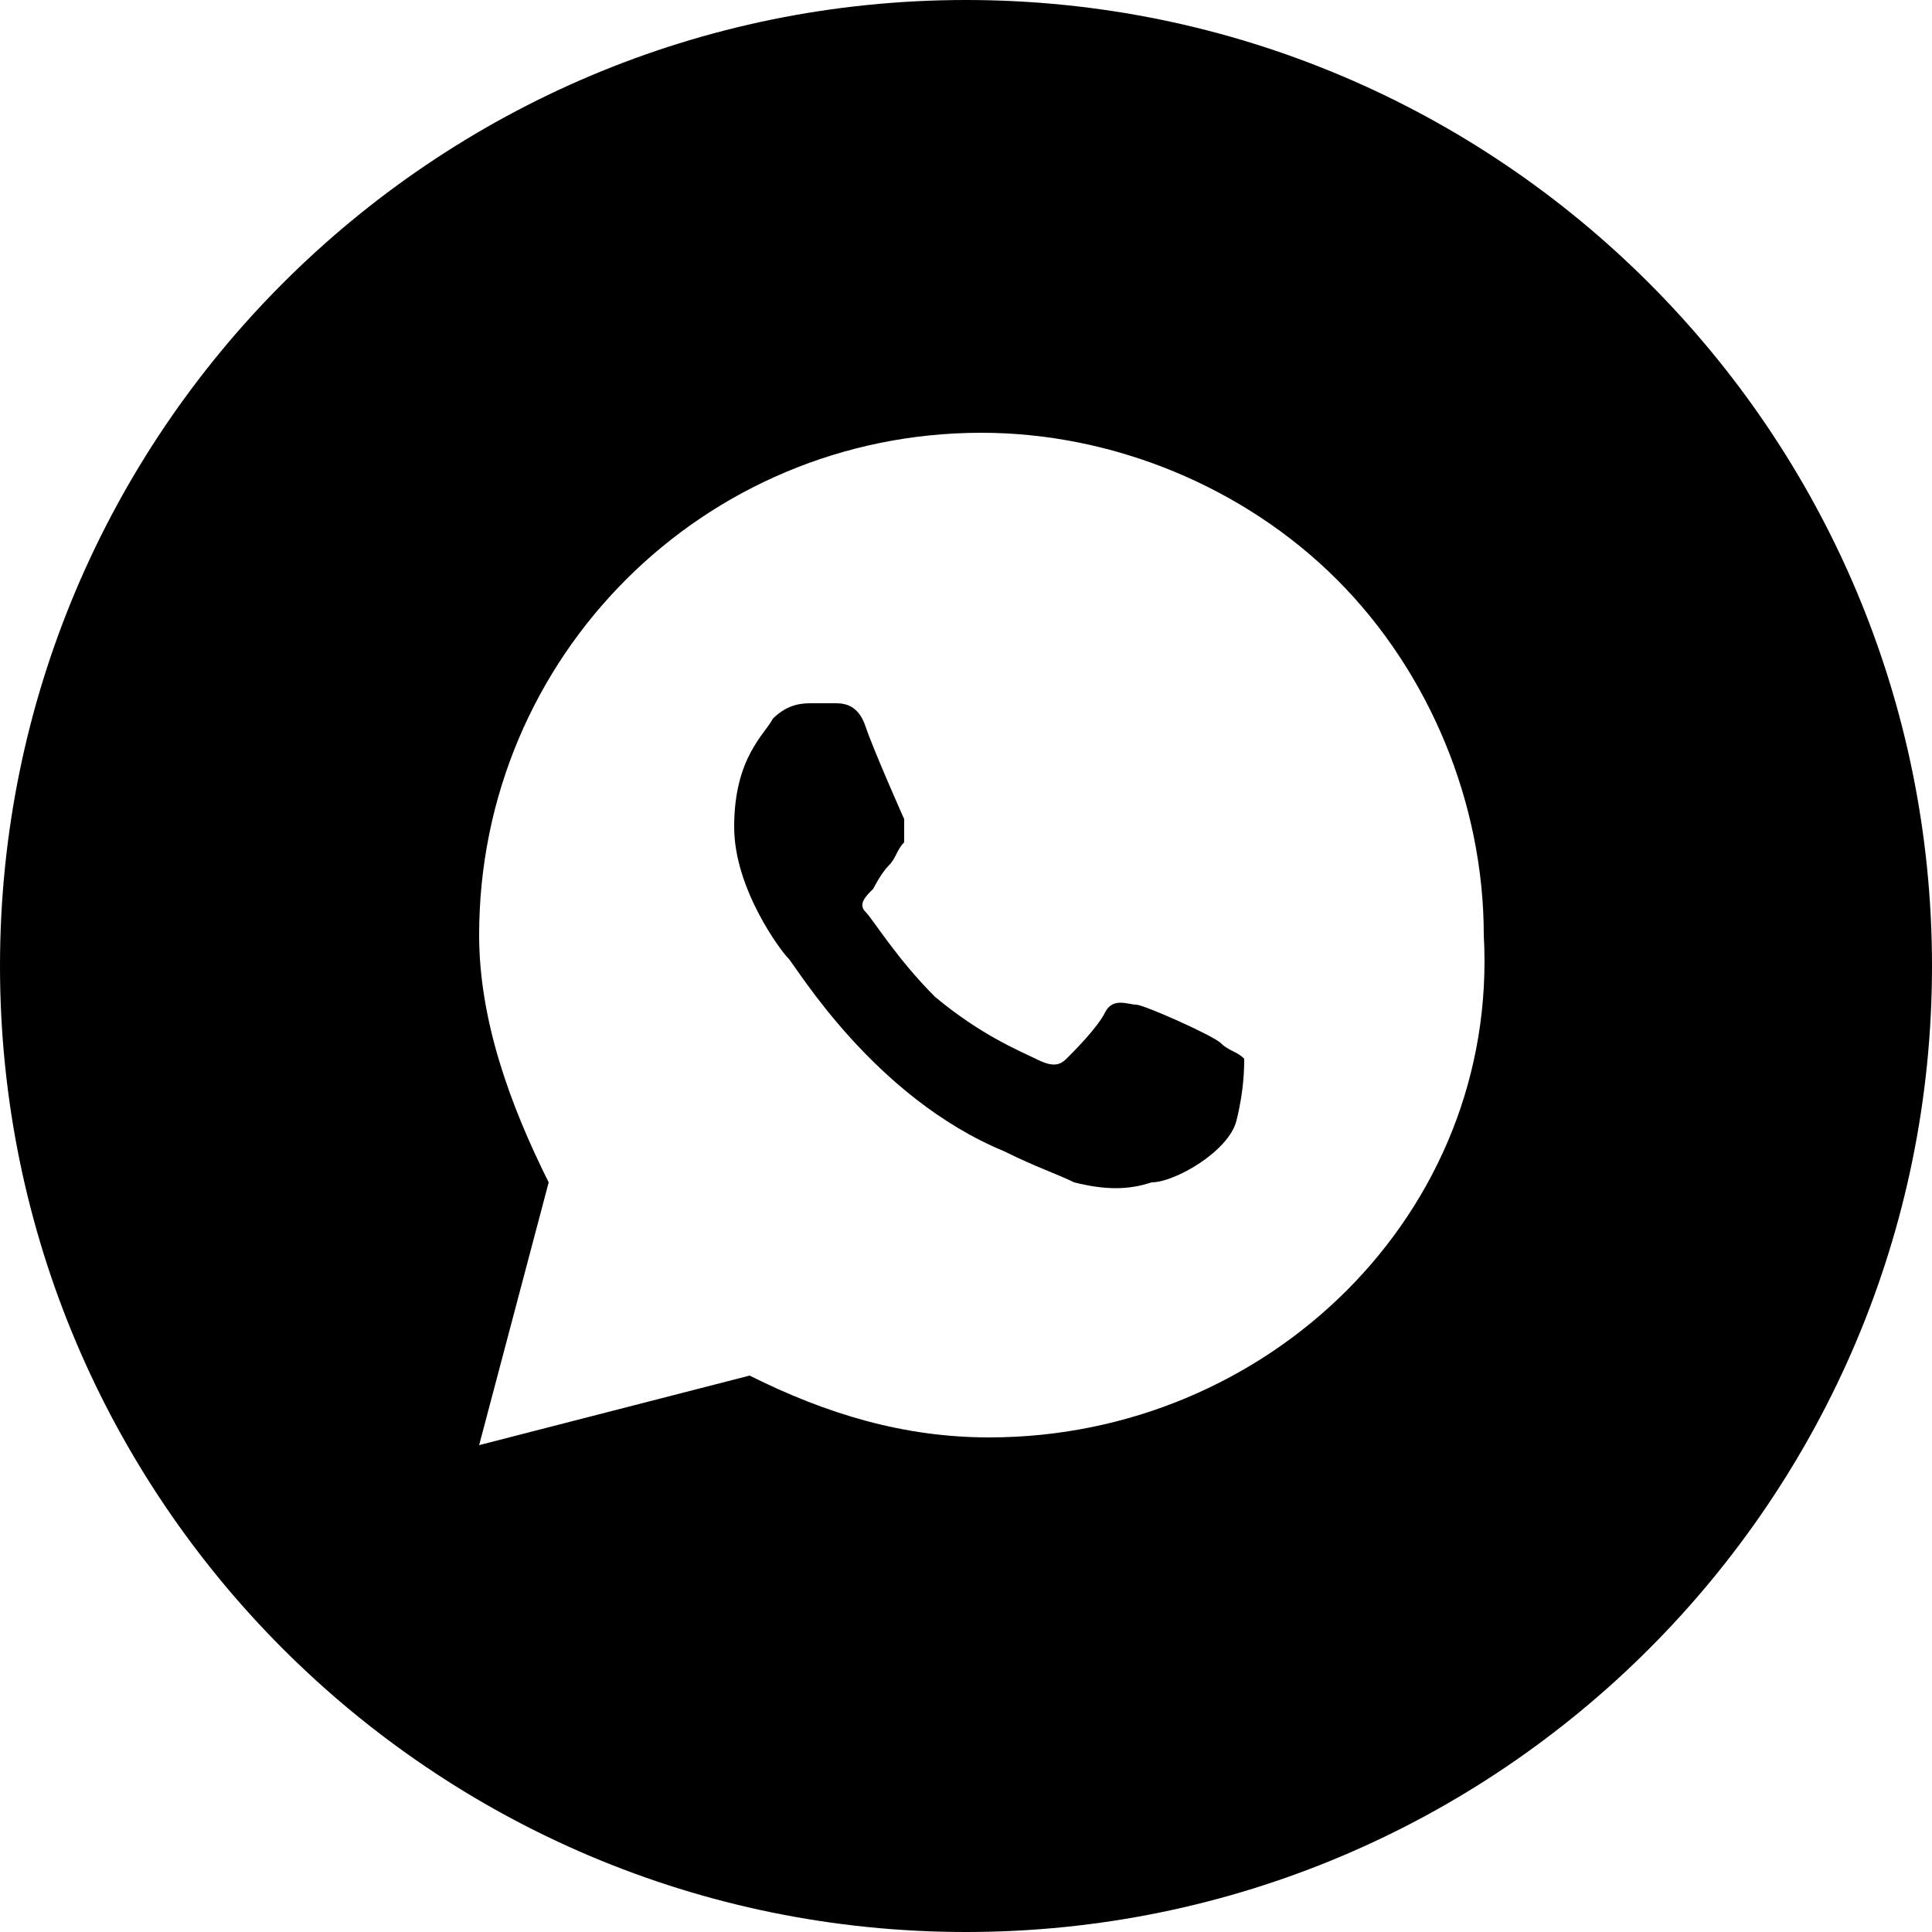
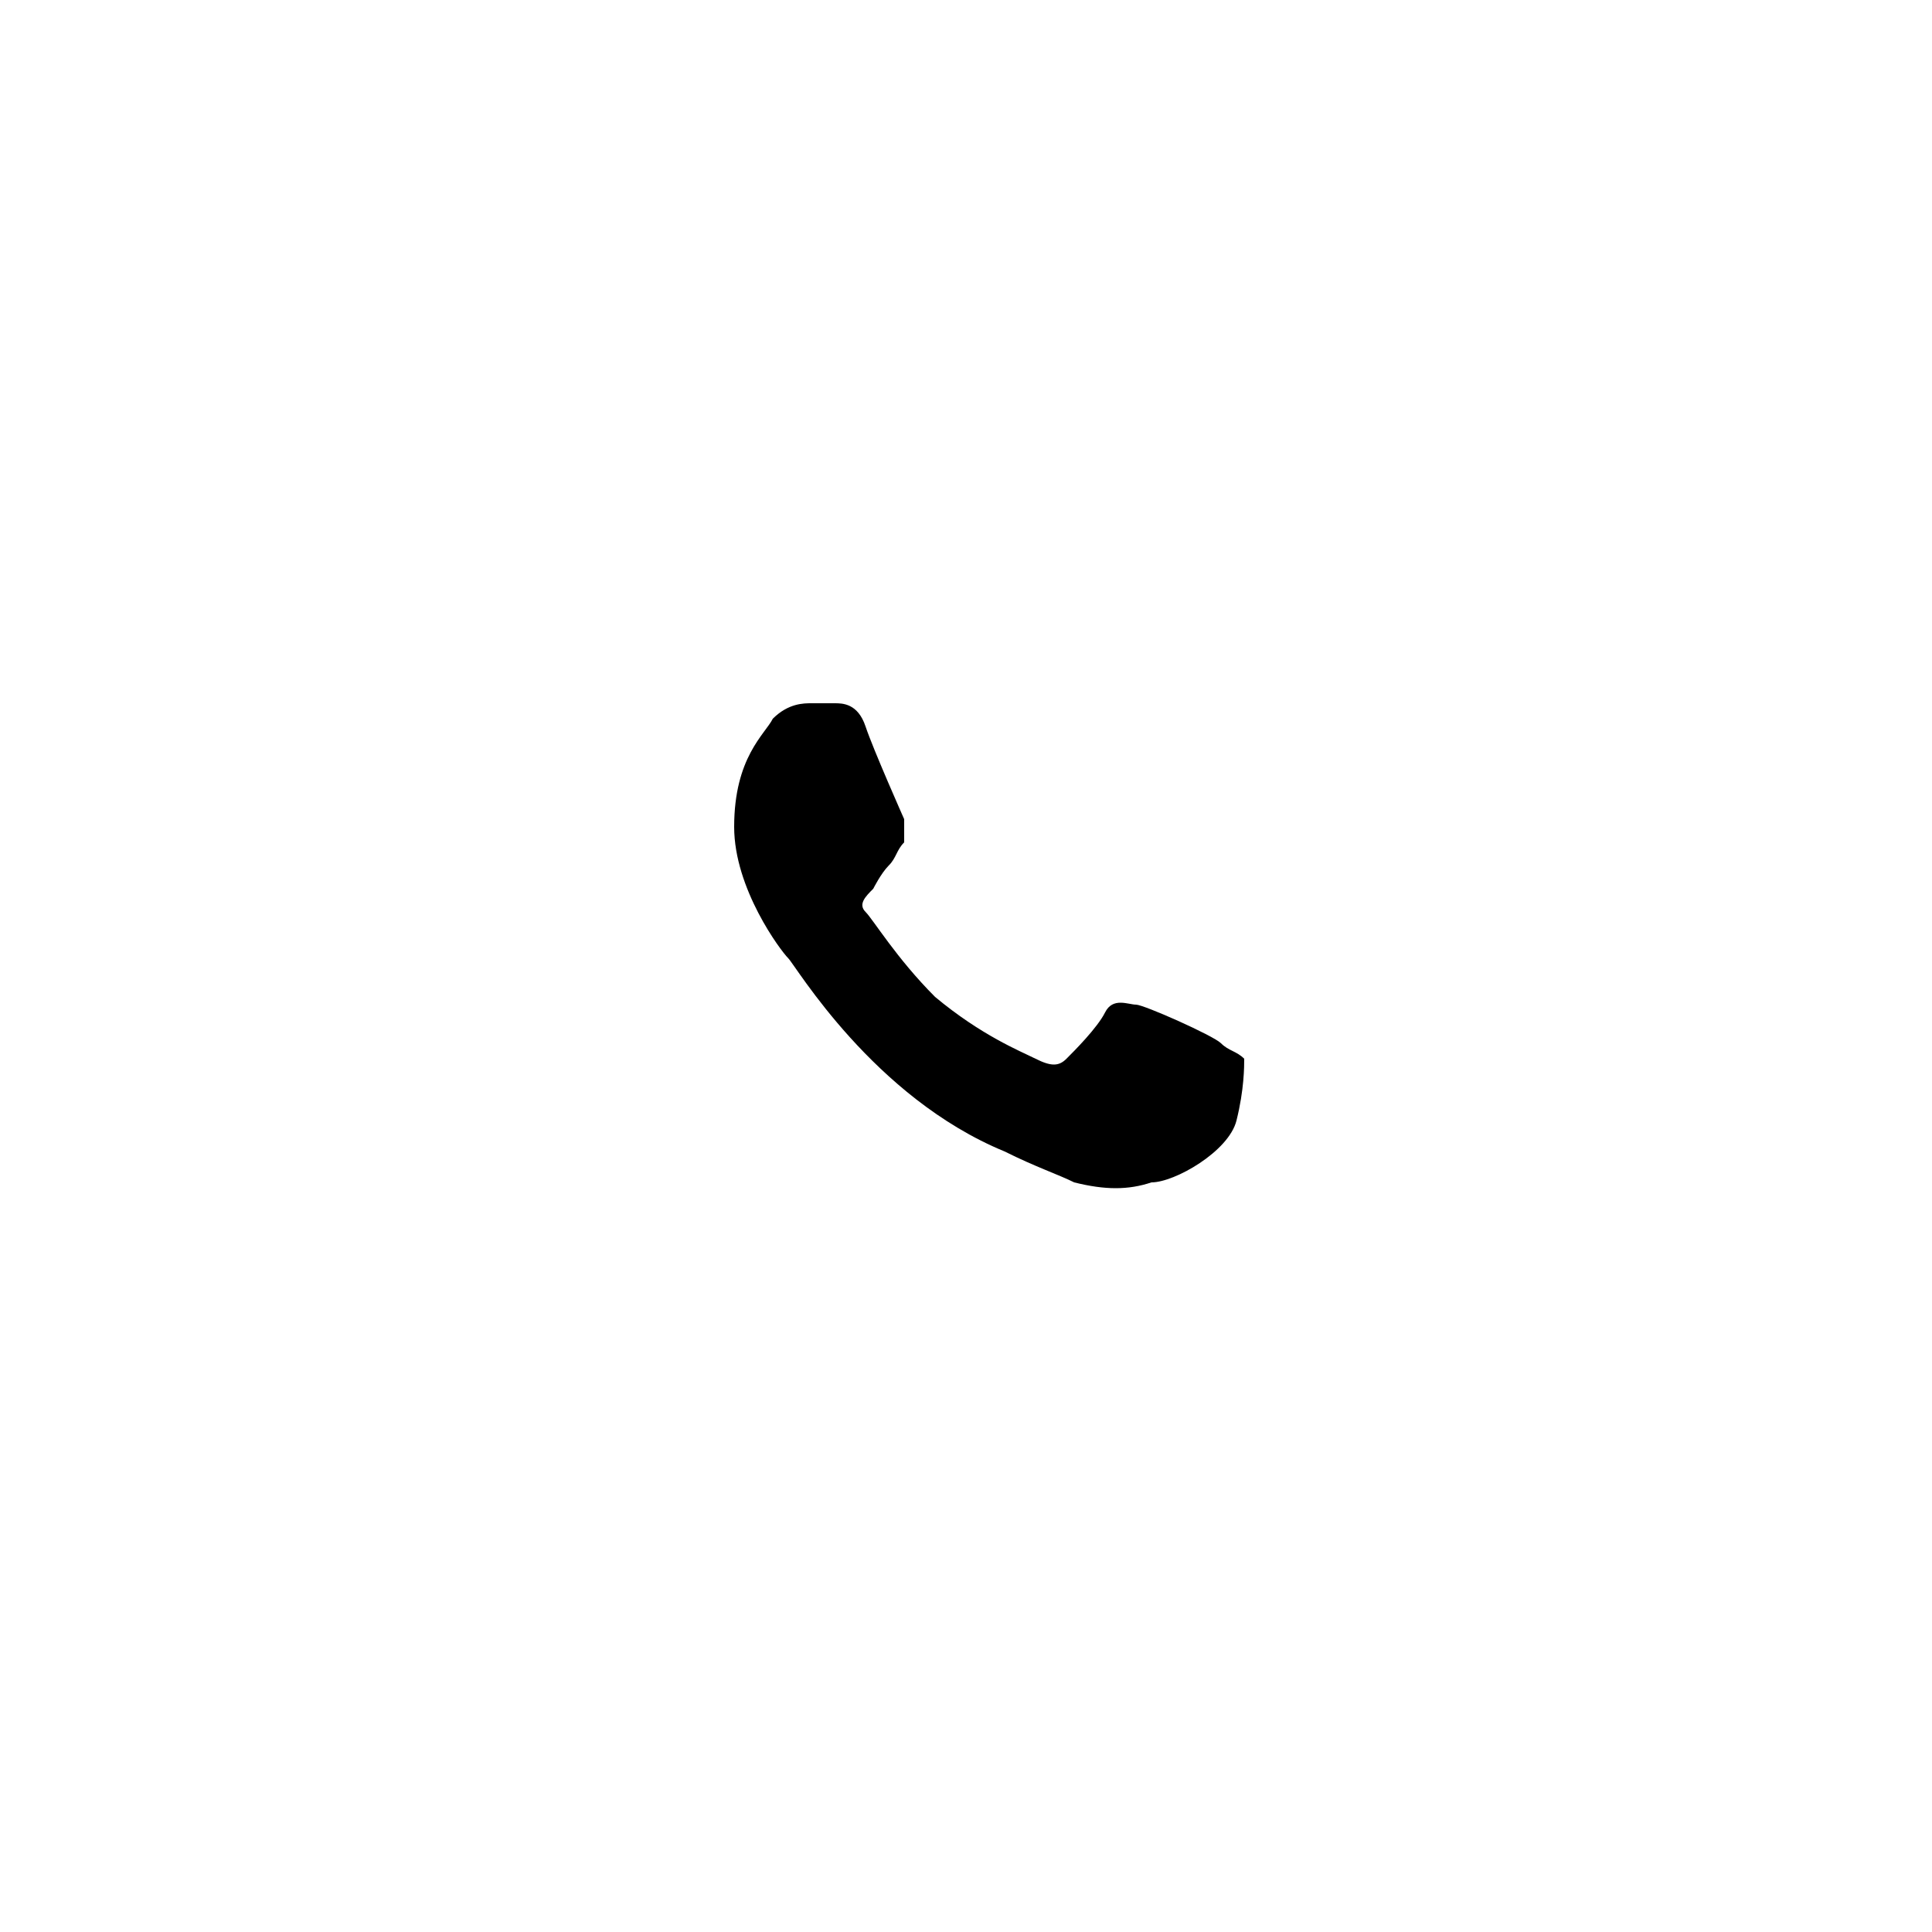
<svg xmlns="http://www.w3.org/2000/svg" id="Слой_1" x="0px" y="0px" viewBox="0 0 25 25" style="enable-background:new 0 0 25 25;" xml:space="preserve">
  <g>
    <path d="M15.8,13.5c-0.1-0.1-1-0.5-1.1-0.5c-0.1,0-0.3-0.1-0.4,0.1c-0.1,0.2-0.4,0.5-0.5,0.6c-0.1,0.1-0.2,0.1-0.4,0 c-0.2-0.1-0.7-0.3-1.3-0.8c-0.5-0.5-0.8-1-0.9-1.1c-0.1-0.1,0-0.2,0.1-0.3c0,0,0.1-0.2,0.2-0.3c0.1-0.1,0.1-0.2,0.2-0.3 c0-0.1,0-0.2,0-0.3c0,0-0.4-0.9-0.5-1.2c-0.1-0.3-0.3-0.3-0.4-0.3c-0.1,0-0.2,0-0.3,0c-0.1,0-0.3,0-0.5,0.2 c-0.1,0.2-0.5,0.5-0.5,1.4c0,0.8,0.6,1.6,0.7,1.7c0.1,0.1,1.1,1.8,2.8,2.5c0.4,0.2,0.7,0.3,0.9,0.4c0.4,0.1,0.7,0.1,1,0 c0.3,0,1-0.4,1.1-0.8c0.1-0.4,0.1-0.7,0.1-0.8C16,13.6,15.9,13.6,15.8,13.5z" />
-     <path d="M12.5,0C5.6,0,0,5.6,0,12.5S5.6,25,12.5,25S25,19.4,25,12.5S19.4,0,12.5,0z M12.8,18.6c-1.1,0-2.1-0.3-3.1-0.8l-3.5,0.9 l0.9-3.4c-0.5-1-0.9-2.1-0.9-3.2c0-3.6,2.9-6.5,6.5-6.5c1.7,0,3.4,0.7,4.6,1.9c1.2,1.2,1.9,2.9,1.9,4.6 C19.4,15.7,16.4,18.6,12.8,18.6z" />
  </g>
</svg>